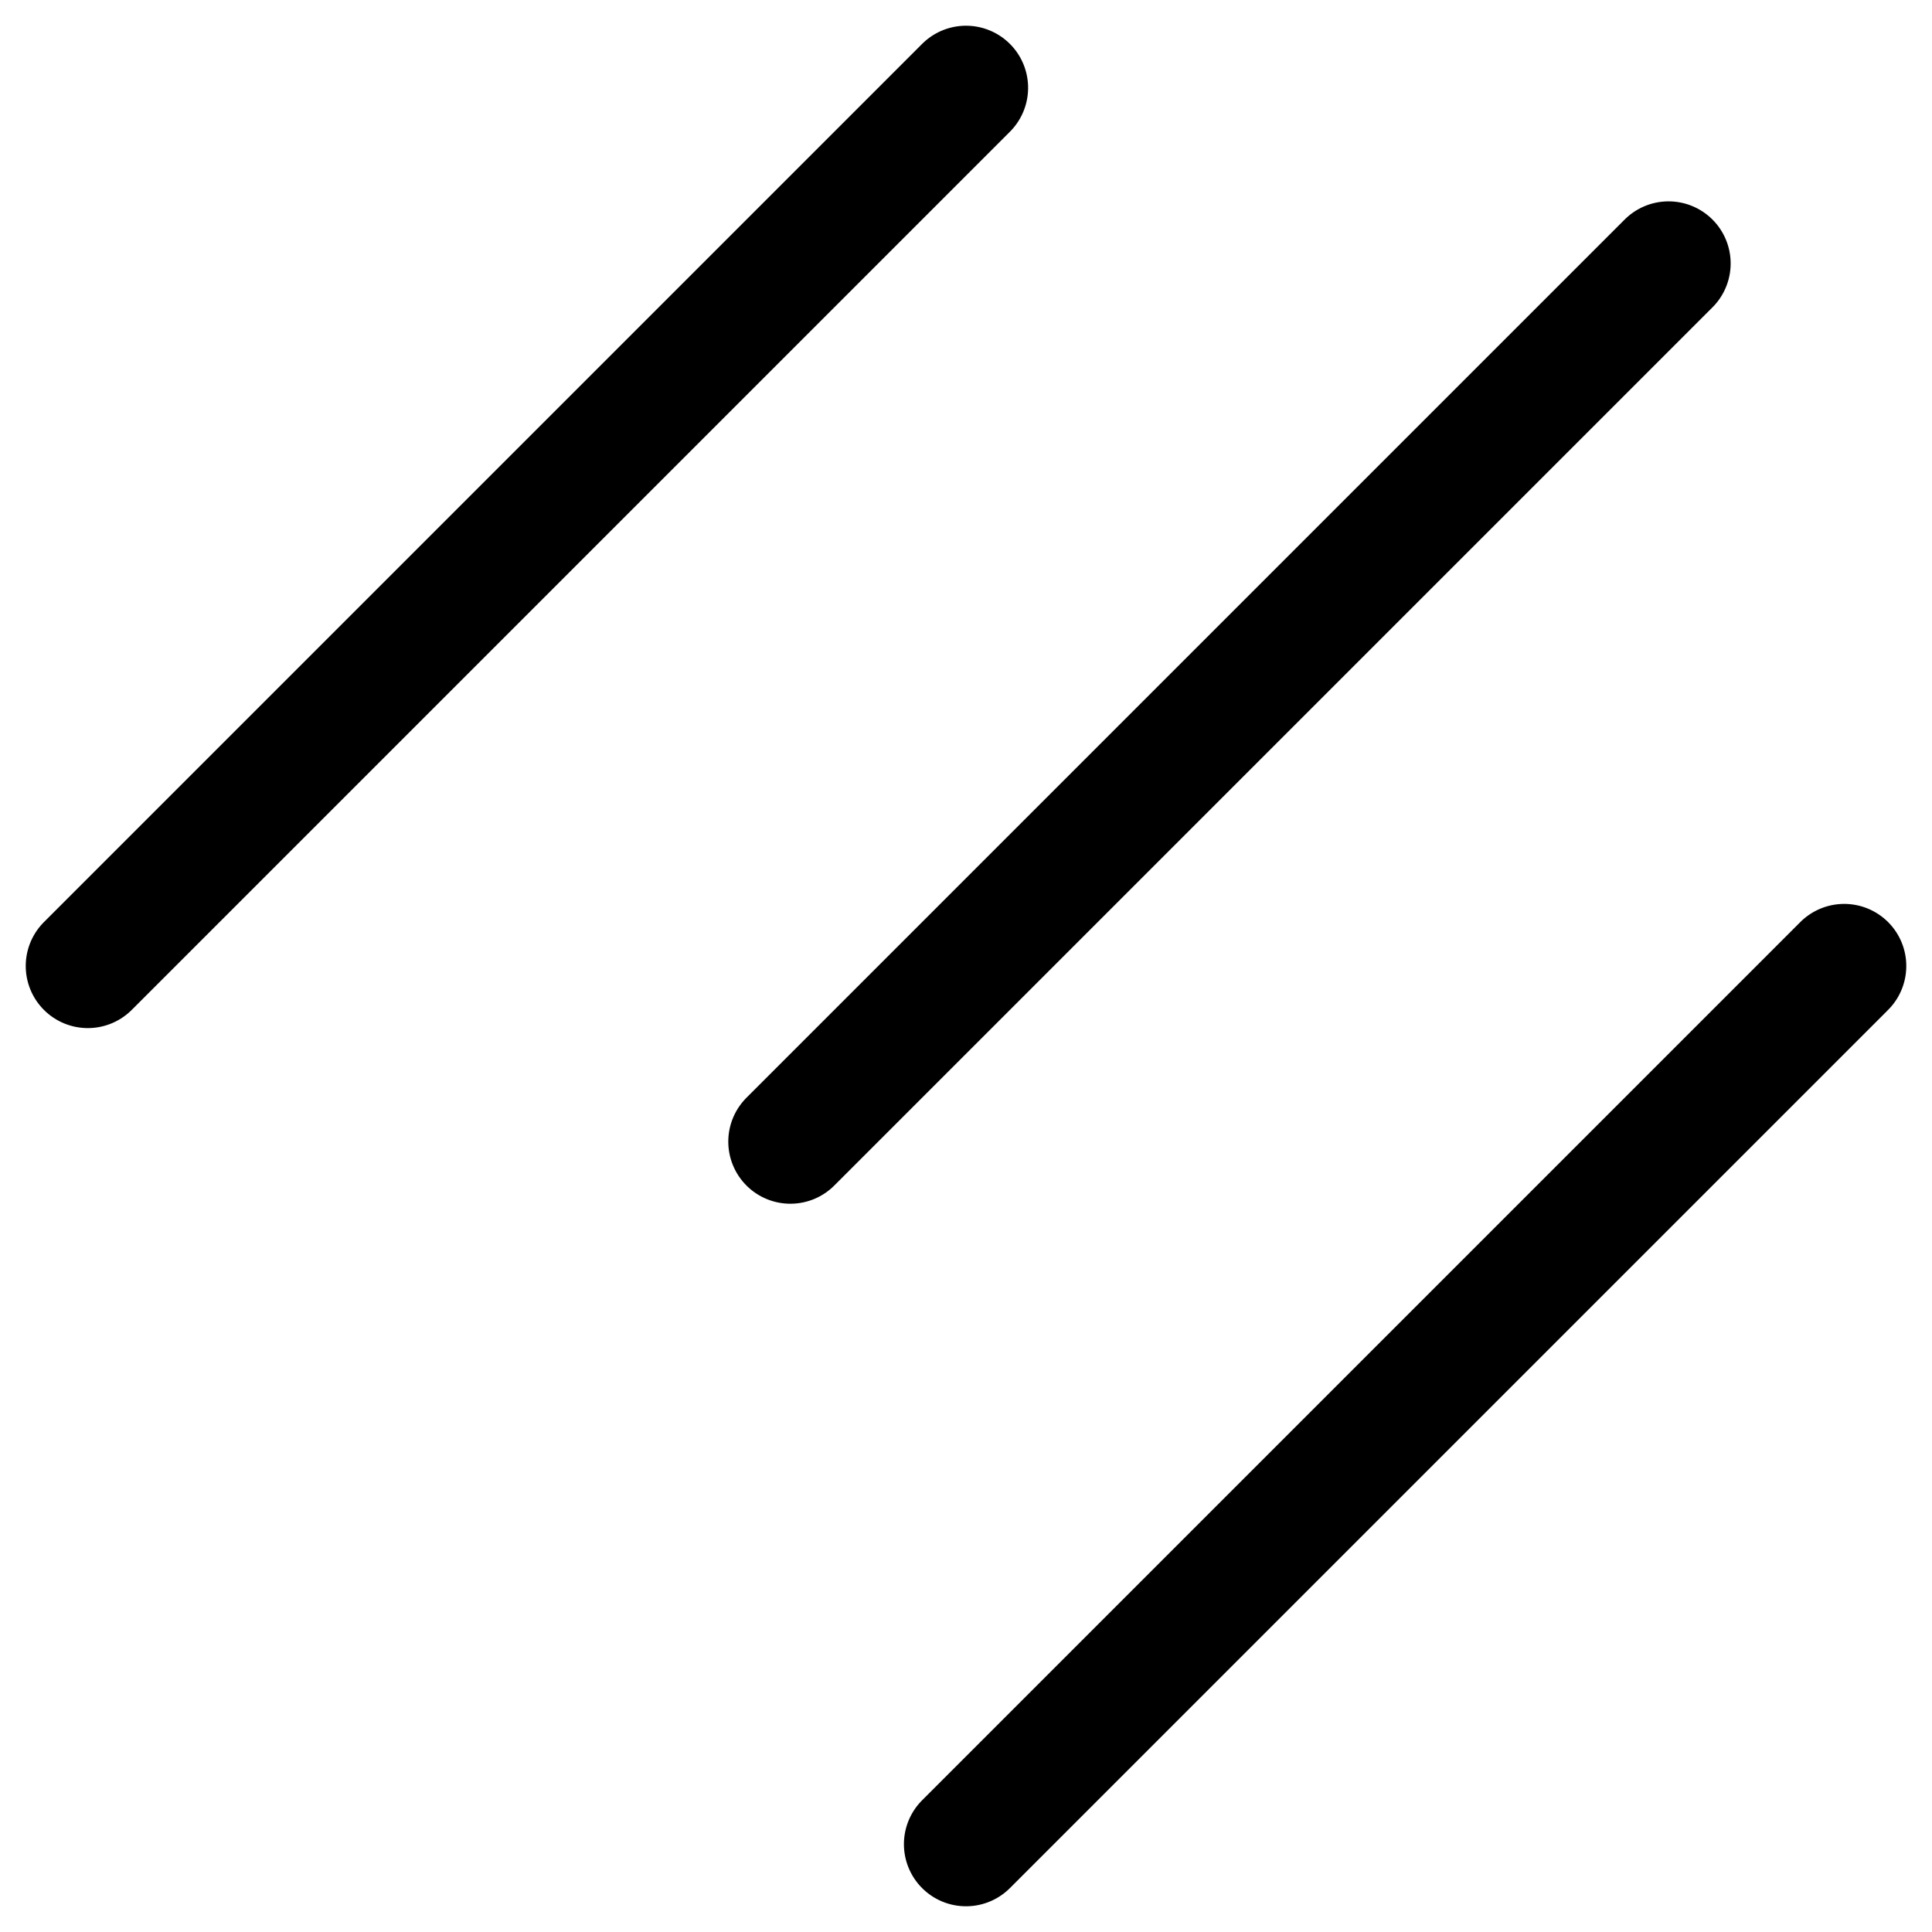
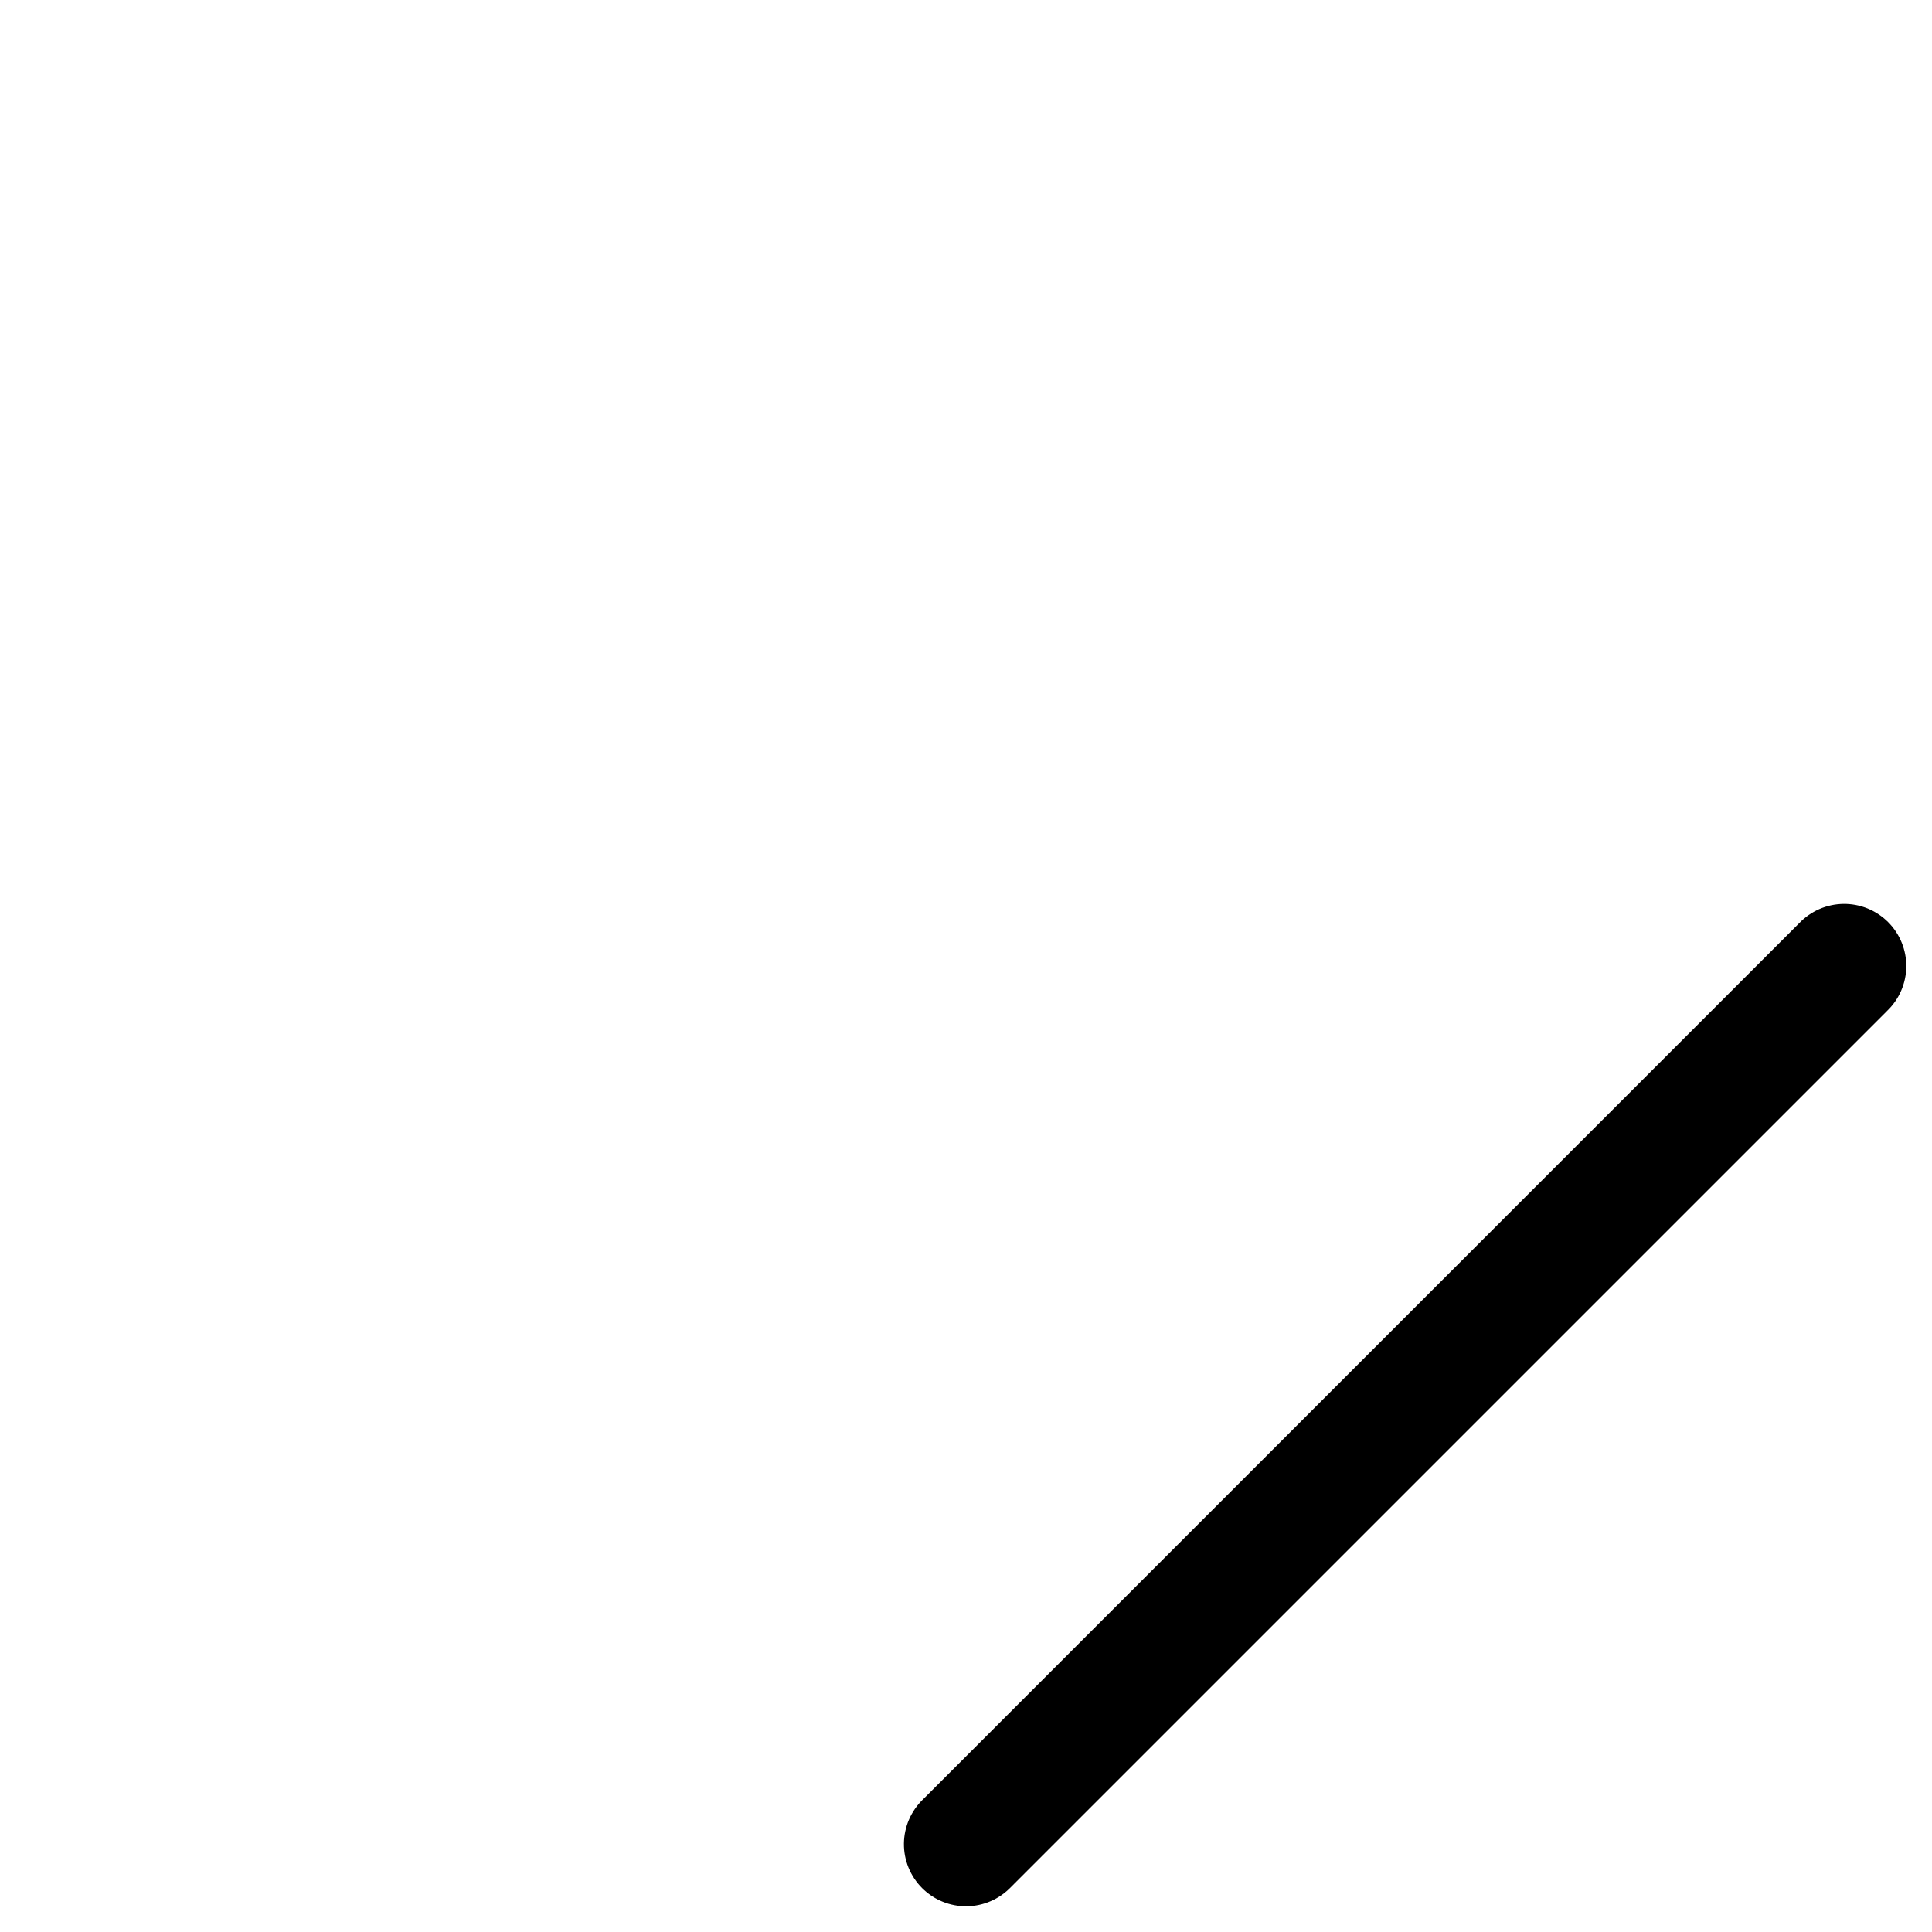
<svg xmlns="http://www.w3.org/2000/svg" width="46.669" height="46.669" viewBox="0 0 46.669 46.669">
  <g data-name="Group 16" transform="translate(-1226.83 1179.454) rotate(-45)">
-     <line data-name="Line 2" x2="30" transform="translate(1686.5 51.5)" fill="none" stroke="currentcolor" stroke-linecap="round" stroke-width="3" />
    <line data-name="Line 4" x2="30" transform="translate(1686.5 81.5)" fill="none" stroke="currentcolor" stroke-linecap="round" stroke-width="3" />
-     <line data-name="Line 3" x2="30" transform="translate(1695.5 66.5)" fill="none" stroke="currentcolor" stroke-linecap="round" stroke-width="3" />
  </g>
</svg>